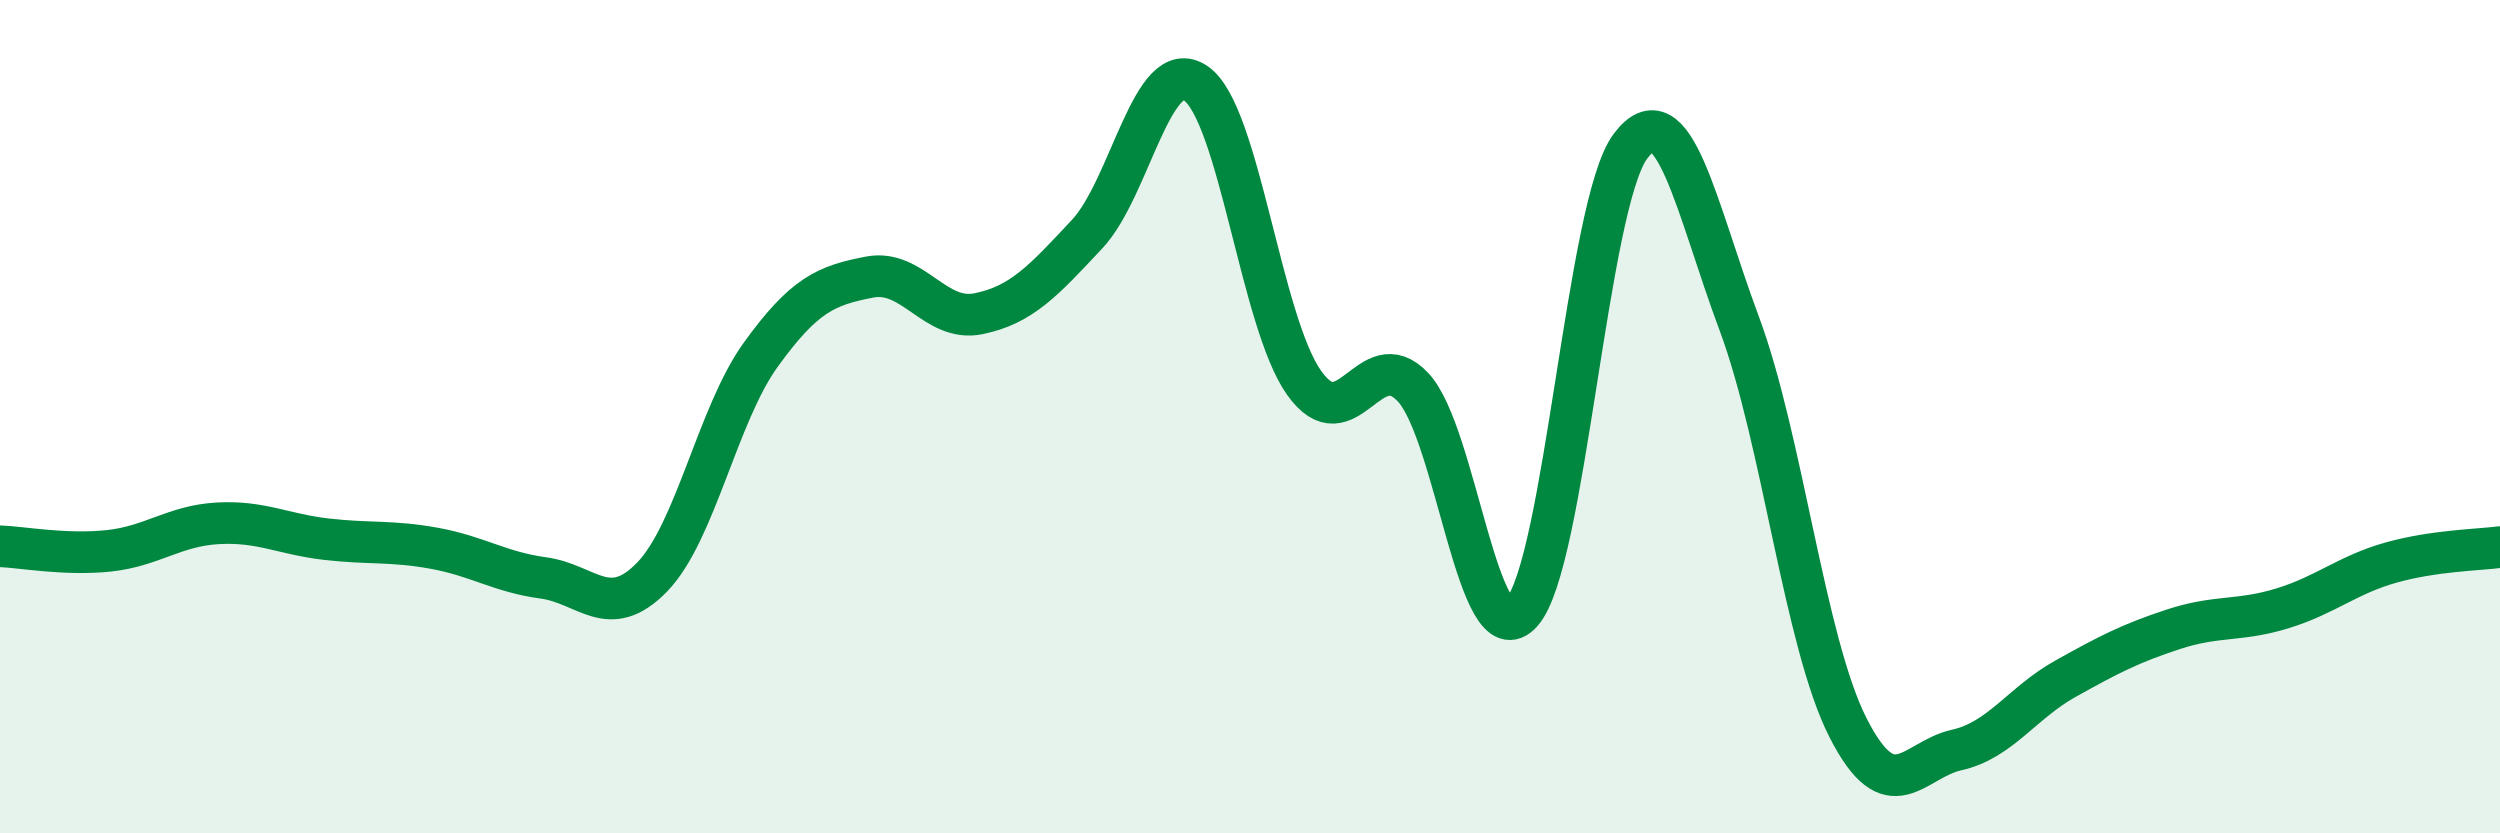
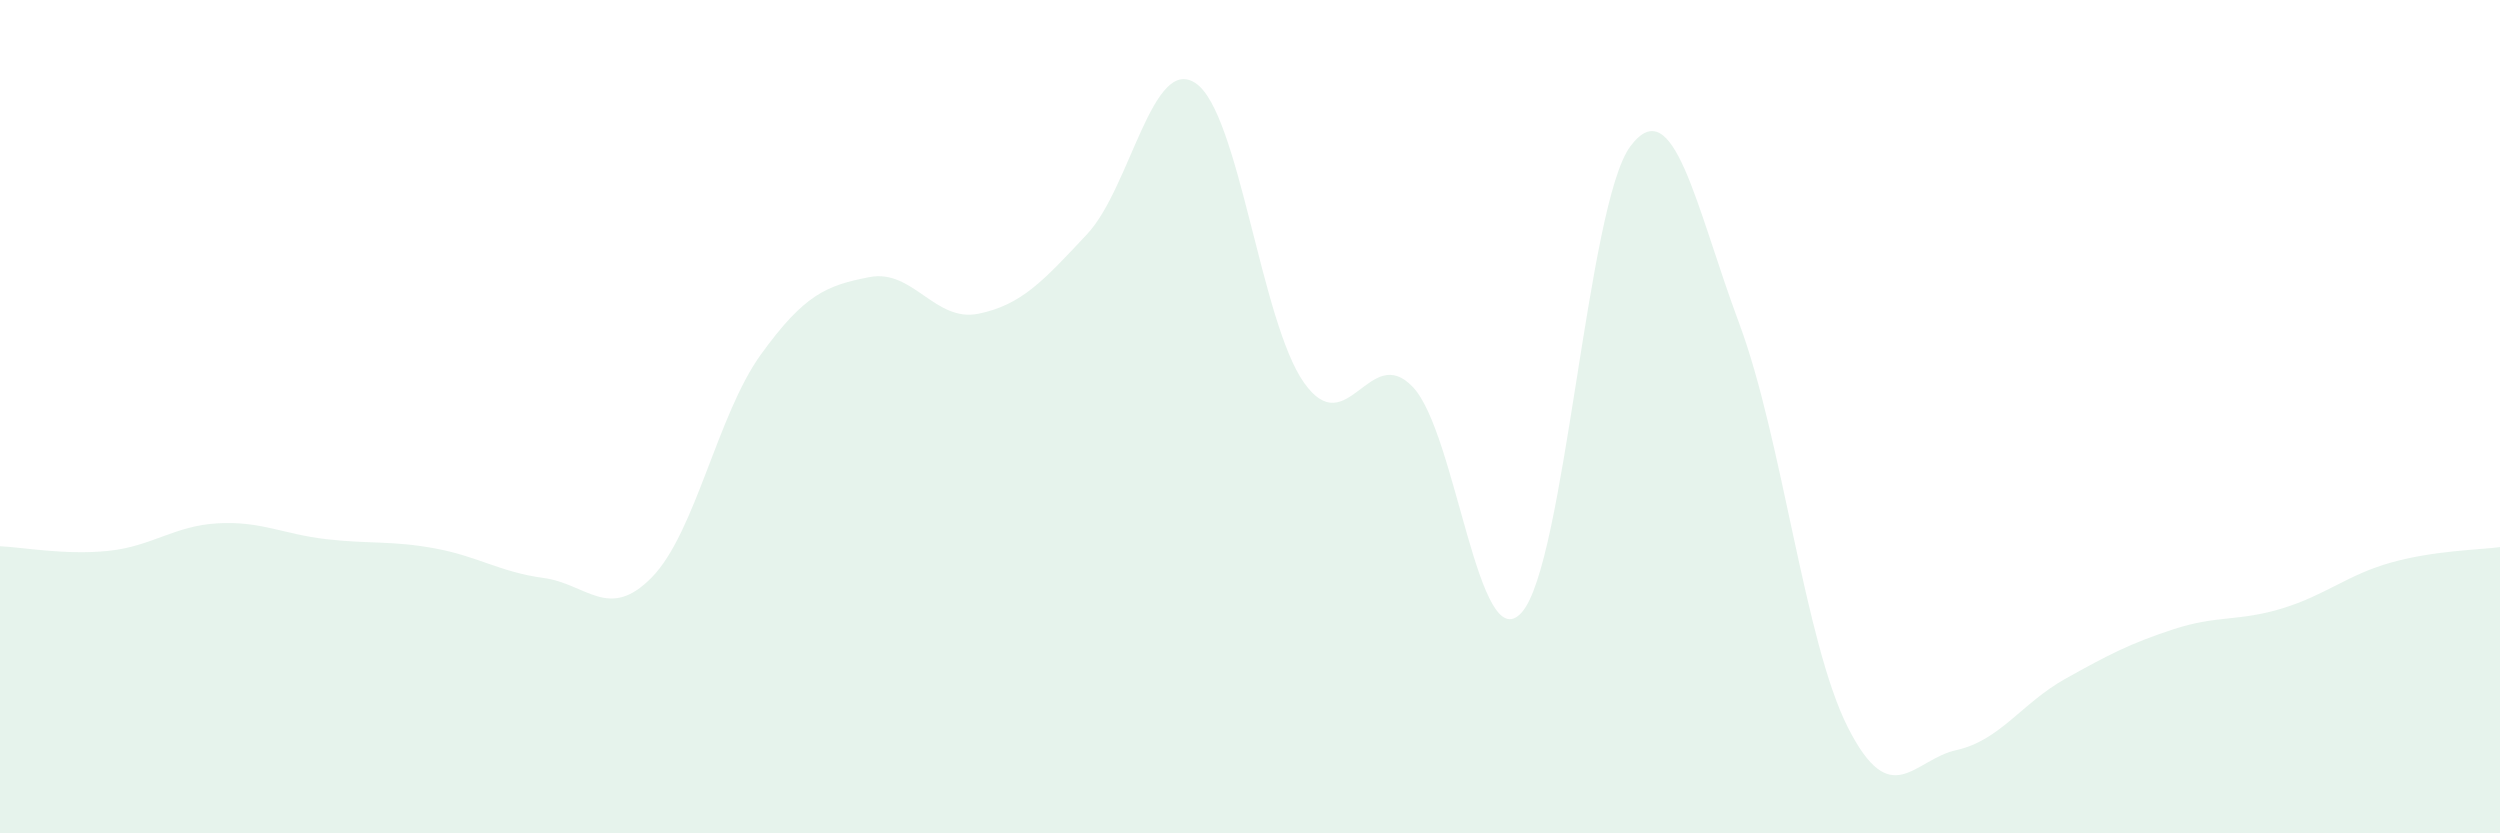
<svg xmlns="http://www.w3.org/2000/svg" width="60" height="20" viewBox="0 0 60 20">
  <path d="M 0,13.11 C 0.52,13.13 1.57,13.33 2.61,13.22 C 3.65,13.11 4.18,12.62 5.22,12.56 C 6.26,12.5 6.79,12.82 7.83,12.94 C 8.87,13.06 9.39,12.97 10.43,13.16 C 11.47,13.35 12,13.73 13.04,13.87 C 14.08,14.01 14.61,14.92 15.65,13.85 C 16.69,12.78 17.22,9.95 18.26,8.51 C 19.3,7.07 19.83,6.85 20.87,6.65 C 21.91,6.45 22.44,7.74 23.48,7.53 C 24.52,7.32 25.05,6.73 26.09,5.62 C 27.13,4.51 27.66,1.29 28.7,2 C 29.74,2.71 30.26,7.73 31.3,9.19 C 32.34,10.65 32.87,8.19 33.91,9.29 C 34.95,10.39 35.48,15.86 36.52,14.7 C 37.56,13.54 38.09,4.9 39.13,3.51 C 40.17,2.12 40.7,4.97 41.74,7.76 C 42.78,10.55 43.31,15.41 44.35,17.46 C 45.39,19.51 45.92,18.23 46.96,18 C 48,17.77 48.53,16.87 49.57,16.29 C 50.61,15.71 51.13,15.44 52.17,15.1 C 53.21,14.76 53.74,14.92 54.78,14.6 C 55.82,14.28 56.35,13.79 57.39,13.5 C 58.43,13.21 59.48,13.2 60,13.13L60 20L0 20Z" fill="#008740" opacity="0.1" stroke-linecap="round" stroke-linejoin="round" />
-   <path d="M 0,13.11 C 0.52,13.13 1.57,13.33 2.61,13.22 C 3.65,13.11 4.18,12.62 5.22,12.56 C 6.26,12.5 6.79,12.82 7.83,12.94 C 8.87,13.06 9.39,12.97 10.43,13.16 C 11.47,13.35 12,13.73 13.04,13.87 C 14.08,14.01 14.61,14.92 15.65,13.85 C 16.69,12.78 17.22,9.95 18.26,8.51 C 19.3,7.07 19.83,6.85 20.87,6.65 C 21.91,6.45 22.44,7.74 23.48,7.53 C 24.52,7.32 25.05,6.73 26.09,5.62 C 27.13,4.51 27.66,1.29 28.7,2 C 29.74,2.71 30.26,7.73 31.3,9.19 C 32.34,10.65 32.87,8.19 33.91,9.29 C 34.95,10.39 35.48,15.86 36.52,14.7 C 37.56,13.54 38.09,4.9 39.13,3.51 C 40.17,2.12 40.7,4.97 41.74,7.76 C 42.78,10.55 43.31,15.41 44.35,17.46 C 45.39,19.51 45.92,18.23 46.96,18 C 48,17.77 48.53,16.87 49.57,16.29 C 50.61,15.71 51.13,15.44 52.17,15.1 C 53.21,14.76 53.74,14.92 54.78,14.6 C 55.82,14.28 56.35,13.79 57.39,13.5 C 58.43,13.21 59.48,13.2 60,13.13" stroke="#008740" stroke-width="1" fill="none" stroke-linecap="round" stroke-linejoin="round" />
</svg>